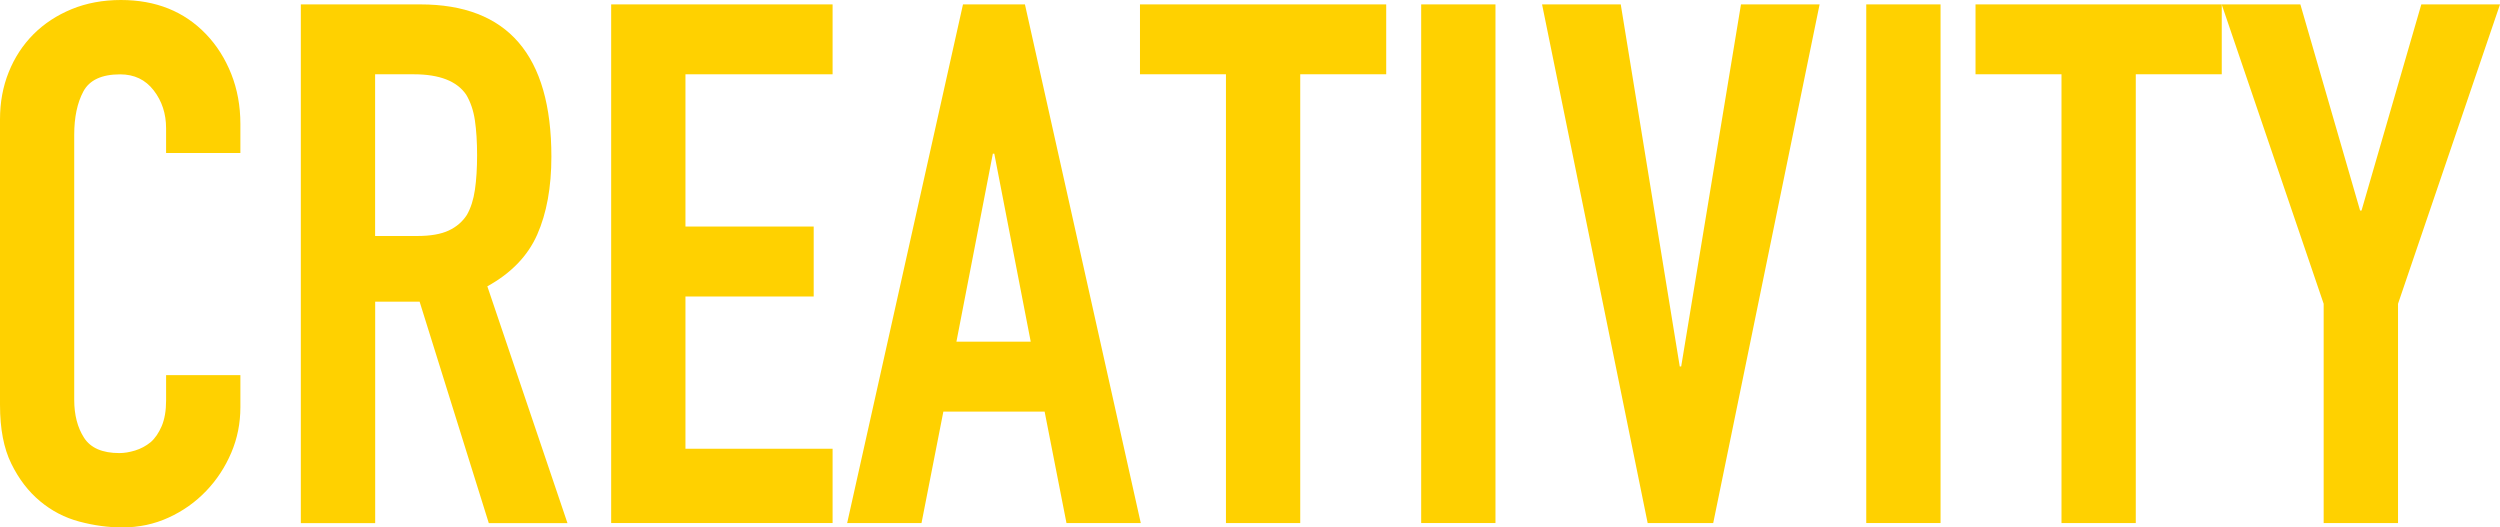
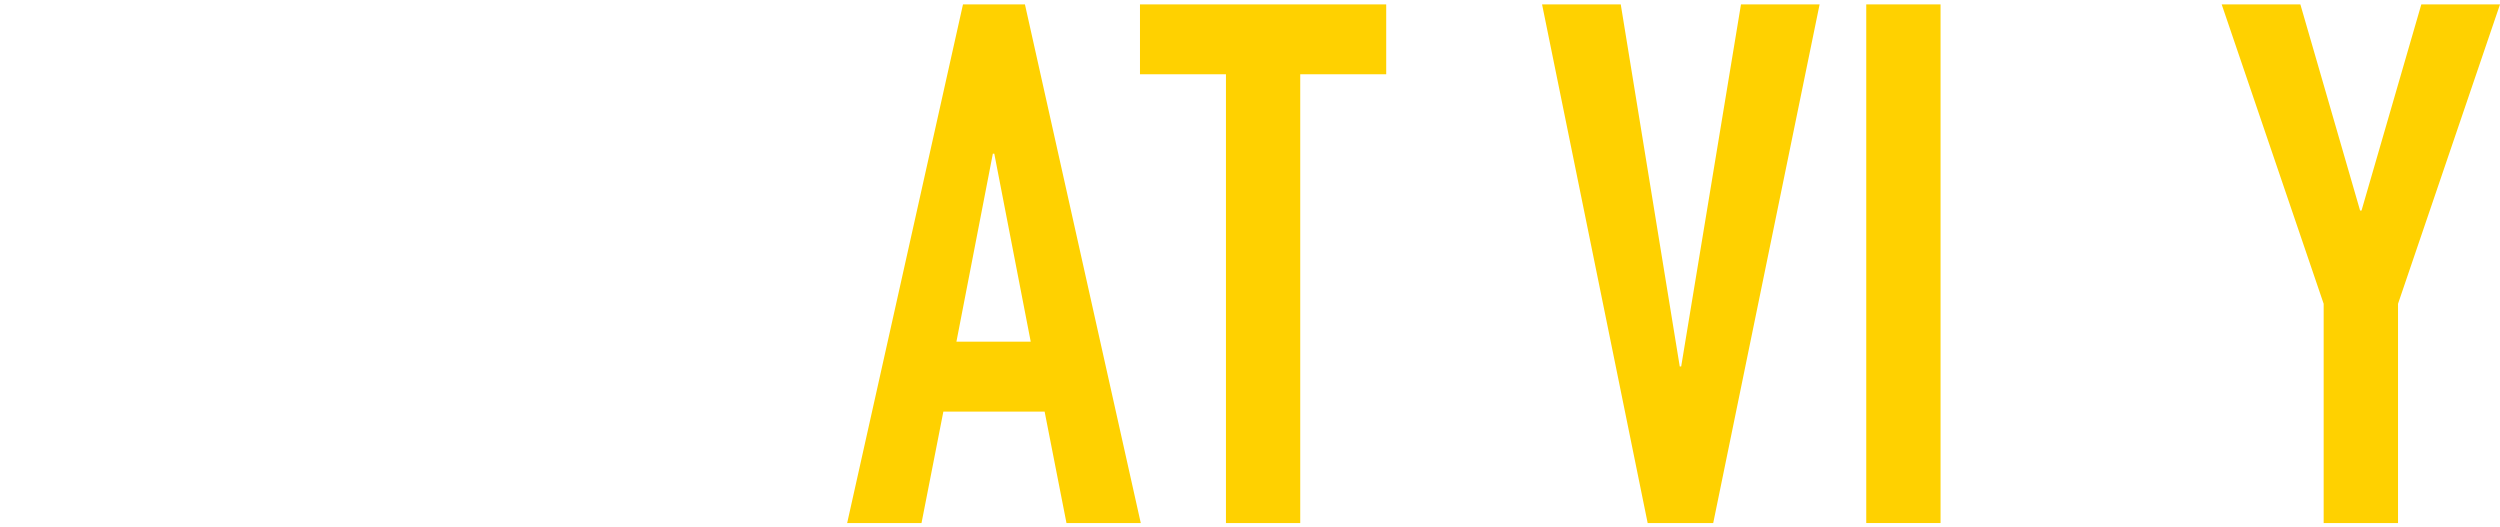
<svg xmlns="http://www.w3.org/2000/svg" id="_イヤー_2" viewBox="0 0 380.95 80.36">
  <defs>
    <style>.cls-1{fill:#ffd100;}</style>
  </defs>
  <g id="overview">
    <g>
-       <path class="cls-1" d="M36.63,57.17v4.88c0,2.44-.46,4.76-1.39,6.94-.93,2.18-2.2,4.13-3.83,5.83-1.63,1.7-3.53,3.05-5.72,4.05-2.18,1-4.53,1.5-7.05,1.5-2.15,0-4.33-.3-6.55-.89-2.22-.59-4.22-1.63-5.99-3.11-1.78-1.48-3.24-3.39-4.38-5.72-1.15-2.33-1.72-5.31-1.72-8.94V18.2c0-2.59,.44-5,1.33-7.21,.89-2.22,2.15-4.14,3.77-5.77,1.63-1.63,3.57-2.9,5.83-3.83,2.26-.92,4.75-1.39,7.49-1.39,5.33,0,9.66,1.74,12.99,5.22,1.63,1.7,2.9,3.72,3.83,6.05,.92,2.33,1.39,4.87,1.39,7.6v4.44h-11.32v-3.77c0-2.22-.63-4.14-1.89-5.77-1.26-1.63-2.96-2.44-5.11-2.44-2.81,0-4.68,.87-5.61,2.61-.93,1.74-1.39,3.94-1.39,6.6V60.94c0,2.29,.5,4.22,1.5,5.77,1,1.55,2.79,2.33,5.38,2.33,.74,0,1.53-.13,2.39-.39,.85-.26,1.65-.68,2.39-1.28,.67-.59,1.22-1.4,1.67-2.44,.44-1.04,.67-2.33,.67-3.89v-3.88h11.32Z" />
-       <path class="cls-1" d="M45.84,79.7V.67h18.2c13.32,0,19.98,7.73,19.98,23.2,0,4.66-.72,8.62-2.16,11.88-1.44,3.26-3.98,5.88-7.6,7.88l12.21,36.08h-11.99l-10.54-33.74h-6.77v33.74h-11.32ZM57.16,11.32v24.64h6.44c2,0,3.59-.28,4.77-.83,1.18-.55,2.11-1.35,2.78-2.39,.59-1.04,1-2.31,1.22-3.83,.22-1.52,.33-3.27,.33-5.27s-.11-3.75-.33-5.27c-.22-1.52-.67-2.83-1.33-3.94-1.41-2.07-4.07-3.11-7.99-3.11h-5.88Z" />
-       <path class="cls-1" d="M93.13,79.7V.67h33.74V11.32h-22.42v23.2h19.54v10.66h-19.54v23.2h22.42v11.32h-33.74Z" />
      <path class="cls-1" d="M129.09,79.7L146.74,.67h9.44l17.65,79.03h-11.32l-3.33-16.98h-15.43l-3.33,16.98h-11.32Zm27.97-27.64l-5.55-28.64h-.22l-5.55,28.64h11.32Z" />
      <path class="cls-1" d="M186.81,79.7V11.32h-13.1V.67h37.52V11.32h-13.1V79.7h-11.32Z" />
-       <path class="cls-1" d="M216.56,79.7V.67h11.32V79.7h-11.32Z" />
      <path class="cls-1" d="M277.27,.67l-16.21,79.03h-9.99L234.98,.67h11.99l8.99,55.17h.22L265.29,.67h11.99Z" />
      <path class="cls-1" d="M284.38,79.7V.67h11.32V79.7h-11.32Z" />
-       <path class="cls-1" d="M314.13,79.7V11.32h-13.1V.67h37.52V11.32h-13.1V79.7h-11.32Z" />
      <path class="cls-1" d="M354.08,79.7V46.29L338.54,.67h11.99l9.1,31.41h.22L368.96,.67h11.99l-15.54,45.62v33.41h-11.32Z" />
    </g>
  </g>
</svg>